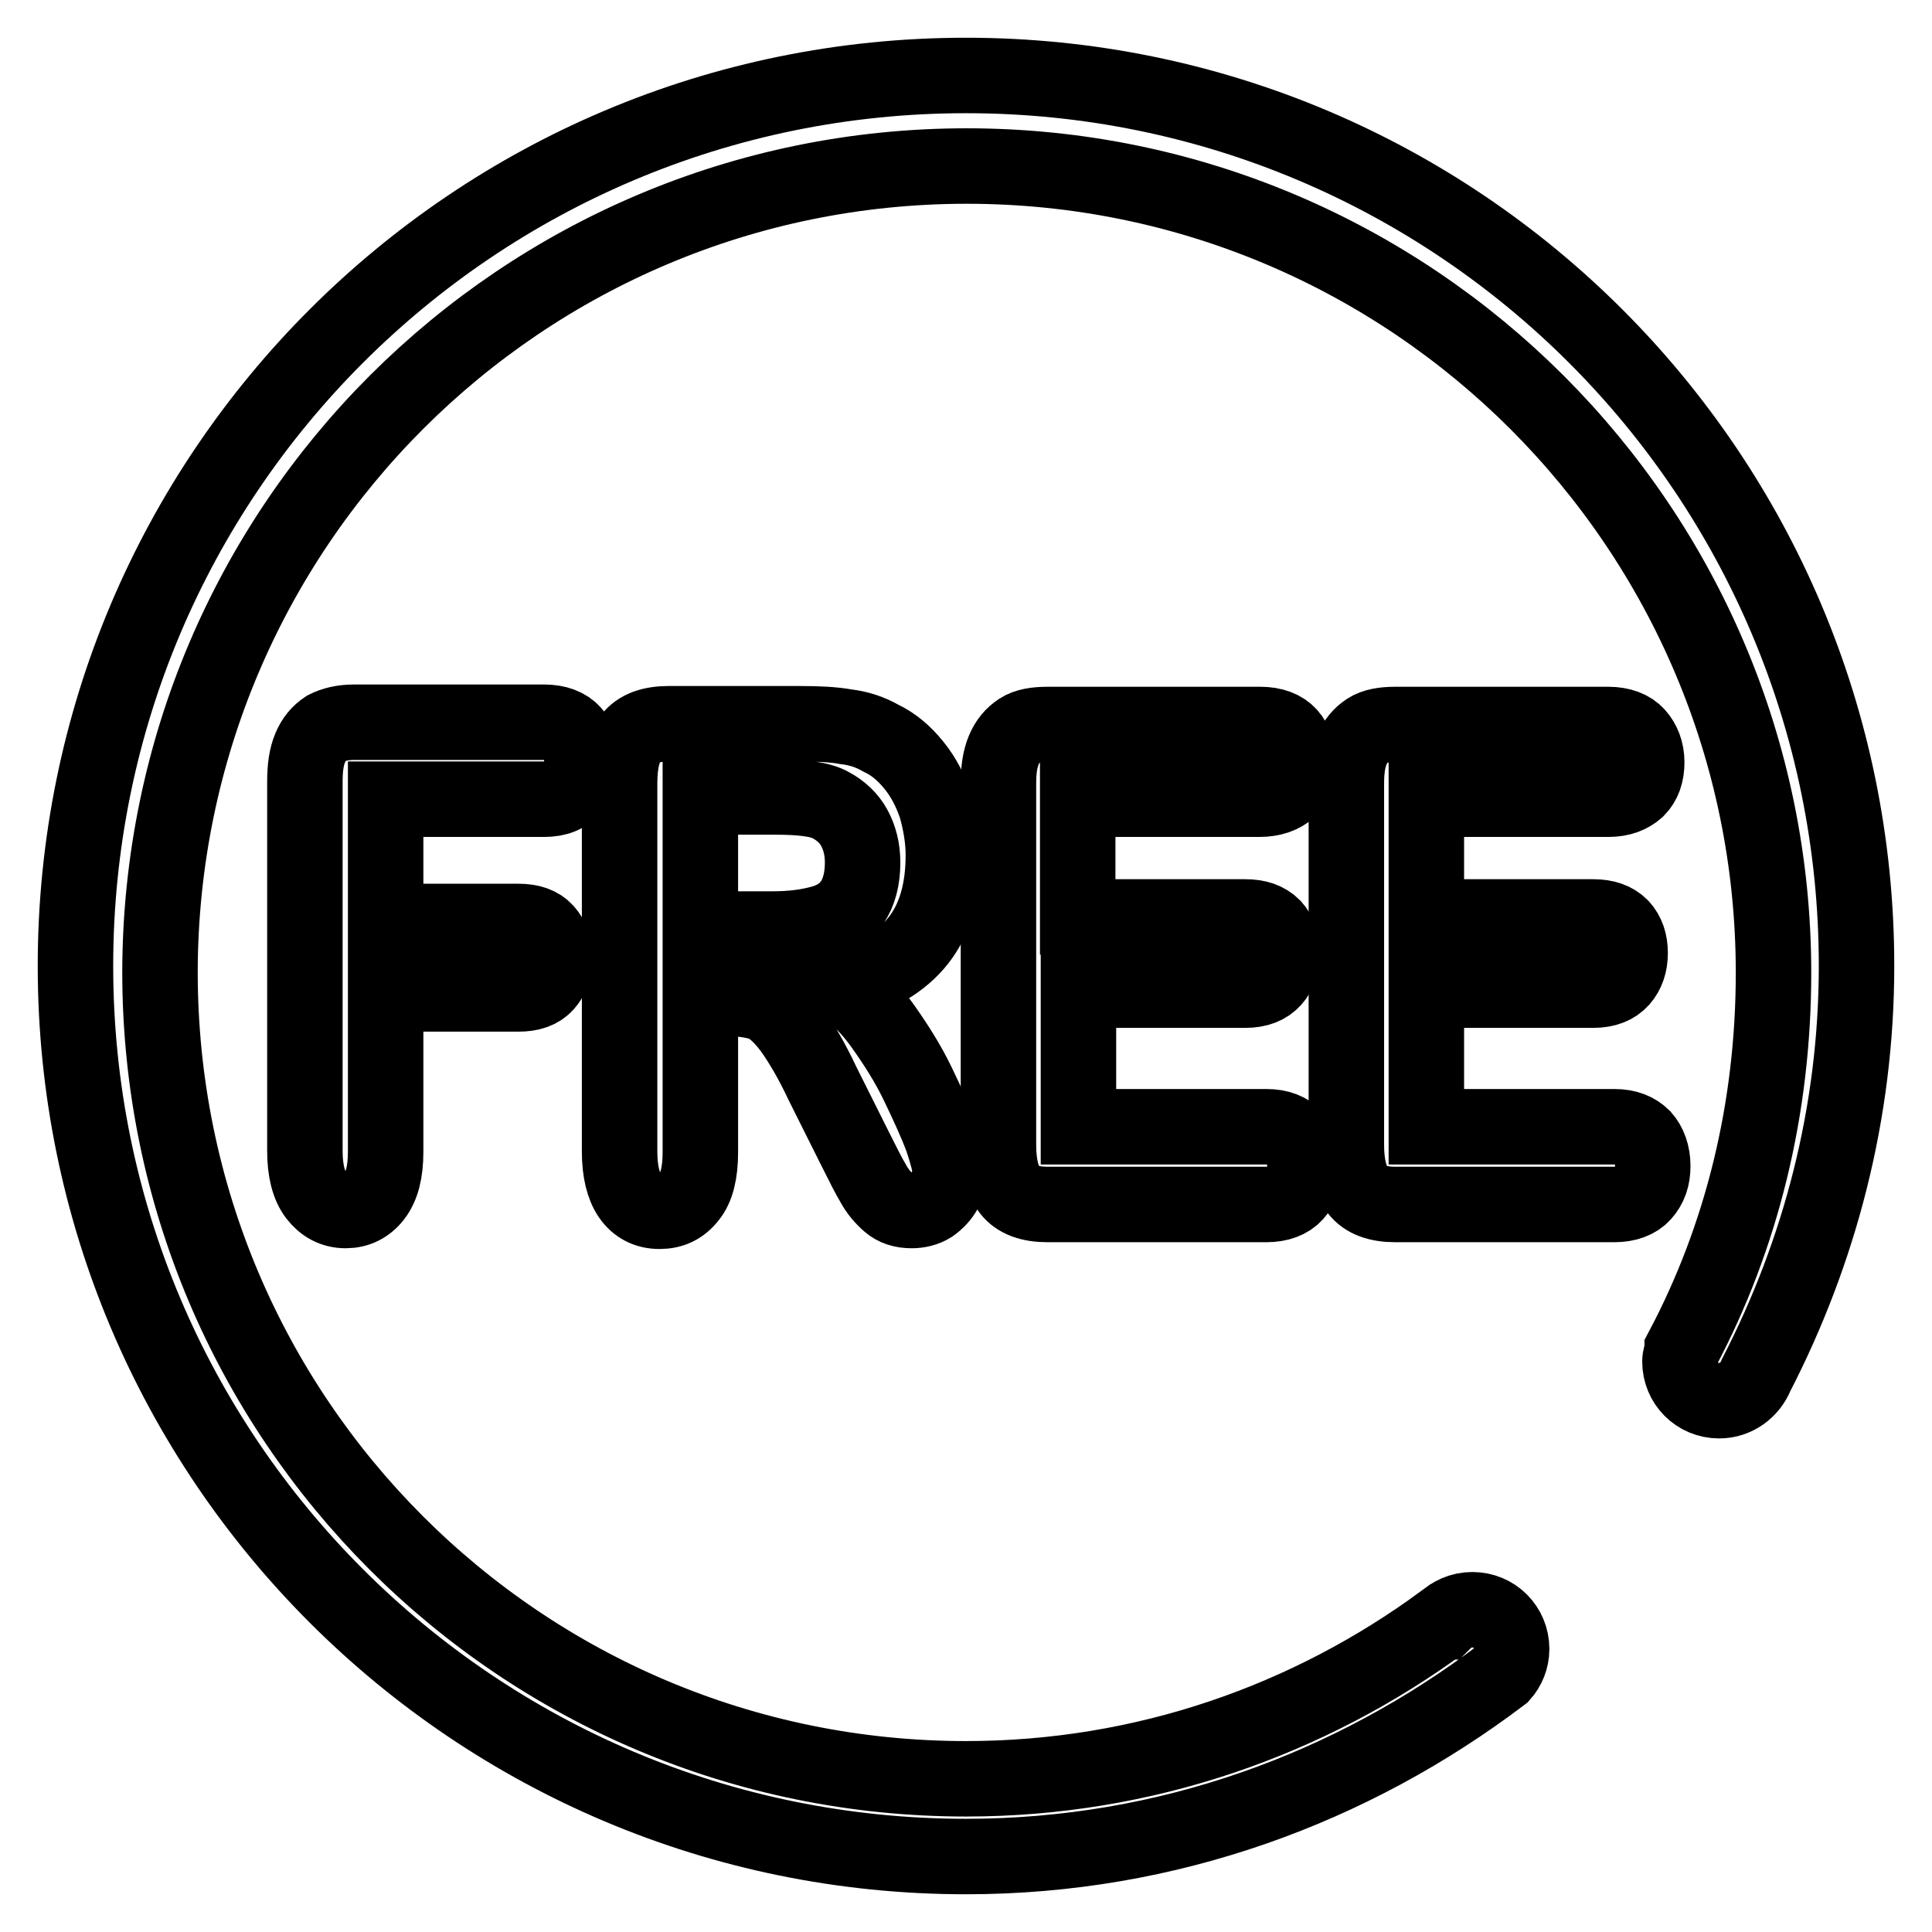
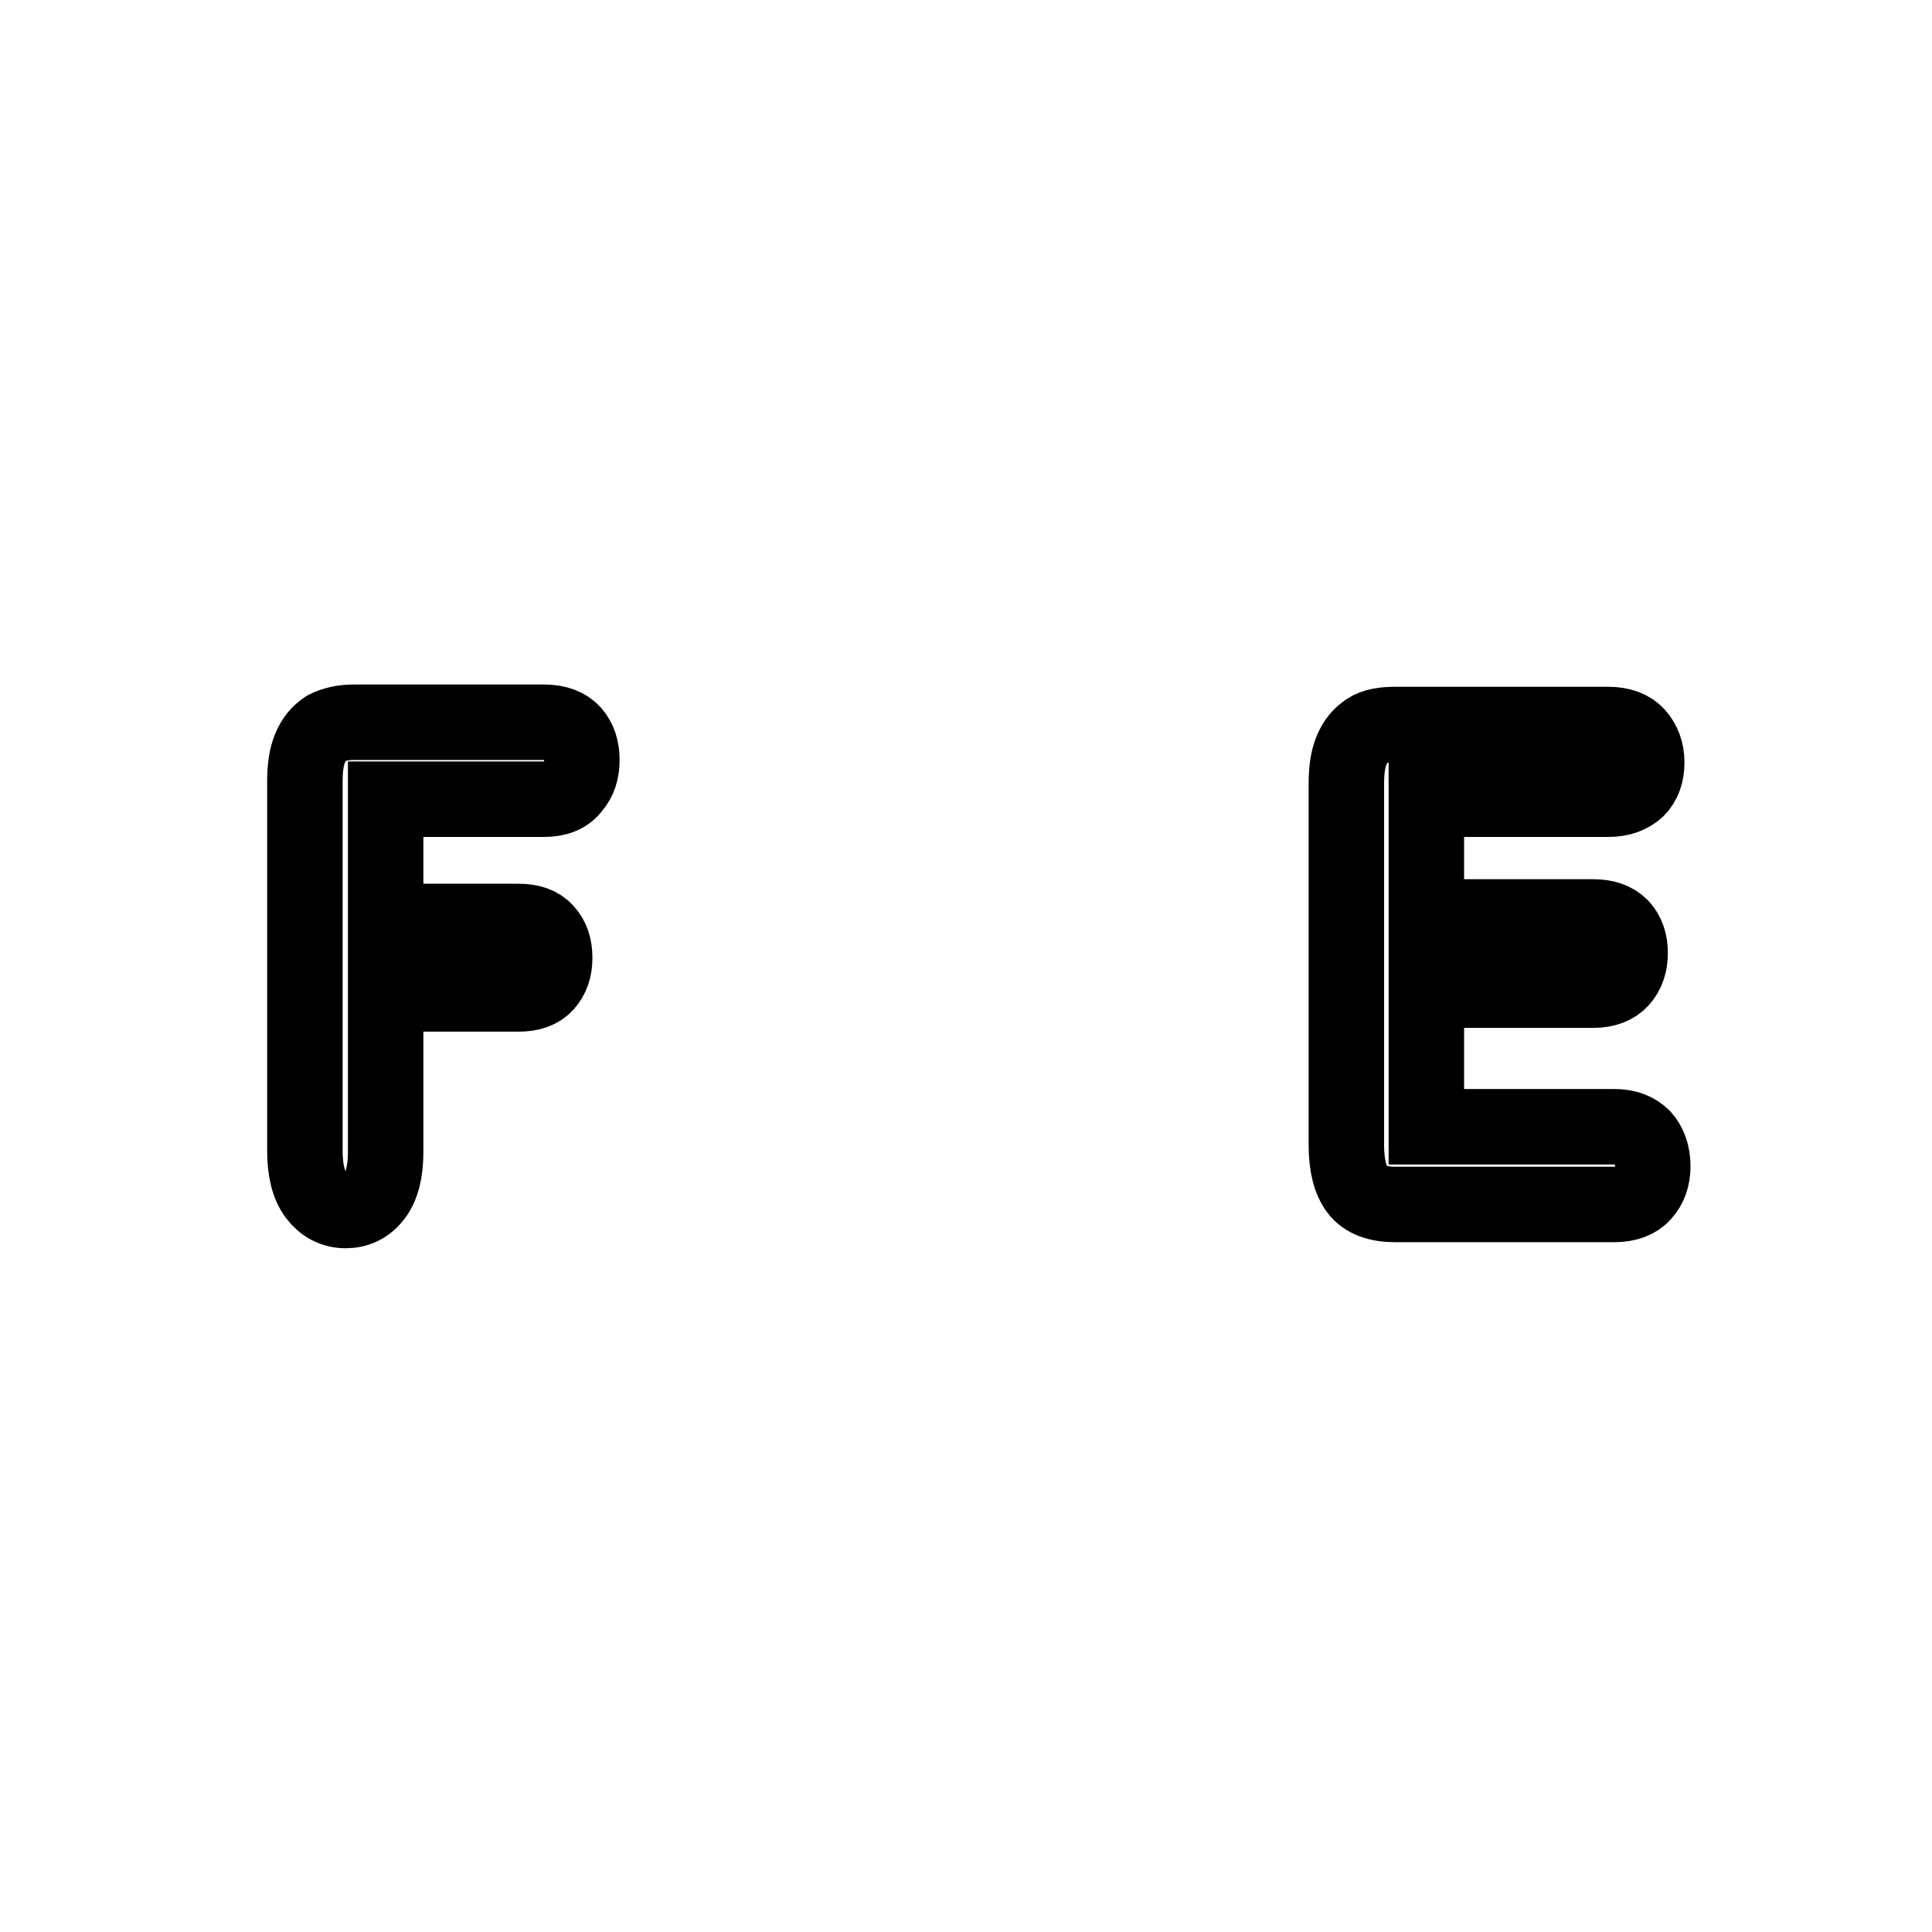
<svg xmlns="http://www.w3.org/2000/svg" version="1.1" x="0px" y="0px" viewBox="0 0 256 256" enable-background="new 0 0 256 256" xml:space="preserve">
  <g>
    <g>
      <path stroke-width="10" fill-opacity="0" stroke="#000000" d="M72.1,105.9h-21v16.2h17.6c1.6,0,2.8,0.4,3.6,1.3s1.2,2,1.2,3.5c0,1.5-0.4,2.6-1.2,3.5c-0.8,0.9-2,1.3-3.6,1.3H51.1v20.9c0,2.7-0.5,4.6-1.5,5.9c-1,1.3-2.3,1.9-3.8,1.9c-1.6,0-2.9-0.7-3.9-2c-1-1.3-1.5-3.3-1.5-5.9v-48.9c0-1.9,0.2-3.3,0.7-4.5c0.5-1.2,1.2-2,2.1-2.6c1-0.5,2.2-0.8,3.7-0.8h25.2c1.7,0,3,0.5,3.8,1.4c0.8,0.9,1.2,2.1,1.2,3.6c0,1.5-0.4,2.7-1.2,3.6C75.1,105.4,73.8,105.9,72.1,105.9z" />
-       <path stroke-width="10" fill-opacity="0" stroke="#000000" d="M96.5,132.3h-3.7v20.4c0,2.7-0.5,4.7-1.5,5.9c-1,1.3-2.3,1.9-3.9,1.9c-1.7,0-3-0.7-3.9-2c-0.9-1.3-1.4-3.3-1.4-5.9v-48.8c0-2.8,0.5-4.8,1.5-6c1-1.3,2.7-1.9,5-1.9H106c2.4,0,4.5,0.1,6.1,0.4c1.7,0.2,3.2,0.7,4.6,1.5c1.7,0.8,3.1,2,4.4,3.6c1.3,1.6,2.2,3.4,2.9,5.4c0.6,2.1,1,4.3,1,6.5c0,4.7-1.1,8.5-3.3,11.3c-2.2,2.8-5.6,4.8-10.1,6c1.9,1.2,3.7,3,5.4,5.4c1.7,2.4,3.3,4.9,4.6,7.6s2.4,5.1,3.2,7.2c0.7,2.1,1.1,3.6,1.1,4.4c0,0.8-0.2,1.7-0.7,2.5c-0.4,0.8-1.1,1.5-1.8,2c-0.8,0.5-1.7,0.7-2.6,0.7c-1.2,0-2.2-0.3-3-1c-0.8-0.7-1.5-1.5-2.1-2.6c-0.6-1-1.4-2.6-2.4-4.6l-4.3-8.6c-1.5-3.2-2.9-5.5-4.1-7.2c-1.2-1.6-2.4-2.8-3.7-3.4C100,132.6,98.4,132.3,96.5,132.3z M102.6,105.6h-9.8v17.5h9.6c2.6,0,4.7-0.3,6.5-0.8c1.8-0.5,3.1-1.4,4-2.7c0.9-1.3,1.4-3.1,1.4-5.3c0-1.8-0.4-3.3-1.1-4.6c-0.7-1.3-1.8-2.3-3.1-3C108.7,105.9,106.3,105.6,102.6,105.6z" />
-       <path stroke-width="10" fill-opacity="0" stroke="#000000" d="M166.9,105.9h-24.1v15.6H165c1.6,0,2.8,0.4,3.7,1.3c0.8,0.9,1.2,2,1.2,3.5c0,1.4-0.4,2.6-1.2,3.5c-0.8,0.9-2,1.4-3.7,1.4h-22.1v18.1h24.9c1.7,0,2.9,0.5,3.8,1.4c0.8,0.9,1.3,2.2,1.3,3.8c0,1.5-0.4,2.7-1.3,3.7c-0.8,0.9-2.1,1.4-3.8,1.4h-29c-2.3,0-4-0.6-5-1.9c-1-1.3-1.5-3.3-1.5-6v-47.8c0-1.9,0.2-3.3,0.7-4.5c0.5-1.2,1.2-2,2.1-2.6s2.2-0.8,3.7-0.8h28.2c1.7,0,3,0.5,3.8,1.4c0.8,0.9,1.2,2.1,1.2,3.6c0,1.5-0.4,2.7-1.2,3.6C169.9,105.4,168.6,105.9,166.9,105.9z" />
      <path stroke-width="10" fill-opacity="0" stroke="#000000" d="M213.1,105.9H189v15.6h22.1c1.6,0,2.8,0.4,3.7,1.3c0.8,0.9,1.2,2,1.2,3.5c0,1.4-0.4,2.6-1.2,3.5c-0.8,0.9-2,1.4-3.7,1.4H189v18.1h24.9c1.7,0,2.9,0.5,3.8,1.4c0.8,0.9,1.3,2.2,1.3,3.8c0,1.5-0.4,2.7-1.3,3.7c-0.8,0.9-2.1,1.4-3.8,1.4h-29c-2.3,0-4-0.6-5-1.9c-1-1.3-1.5-3.3-1.5-6v-47.8c0-1.9,0.2-3.3,0.7-4.5c0.5-1.2,1.2-2,2.1-2.6s2.2-0.8,3.7-0.8h28.2c1.7,0,3,0.5,3.8,1.4c0.8,0.9,1.3,2.1,1.3,3.6c0,1.5-0.4,2.7-1.3,3.6C216,105.4,214.8,105.9,213.1,105.9z" />
-       <path stroke-width="10" fill-opacity="0" stroke="#000000" d="M246,128c0-65.2-52.8-118-118-118C62.8,10,10,62.8,10,128c0,65.2,52.8,118,118,118c26.8,0,51.2-9.1,71-24.1c0.8-0.9,1.3-2.1,1.3-3.4c0-2.9-2.3-5.2-5.2-5.2c-1.5,0-2.8,0.6-3.8,1.6h-0.1c-17.7,13-39.5,20.8-63.2,20.8c-59,0-106.8-47.8-106.8-106.9C21.3,69.8,69.1,22,128.1,22c59,0,106.9,47.9,106.9,106.9c0,18-4.2,35-12.1,49.9v0.1c-0.1,0.5-0.3,1-0.3,1.5c0,2.9,2.3,5.2,5.2,5.2c2.2,0,4.1-1.4,4.9-3.4v0C241.1,165.9,246,147.5,246,128L246,128z" />
-       <path stroke-width="10" fill-opacity="0" stroke="#000000" d="M126.7,65" />
    </g>
  </g>
</svg>